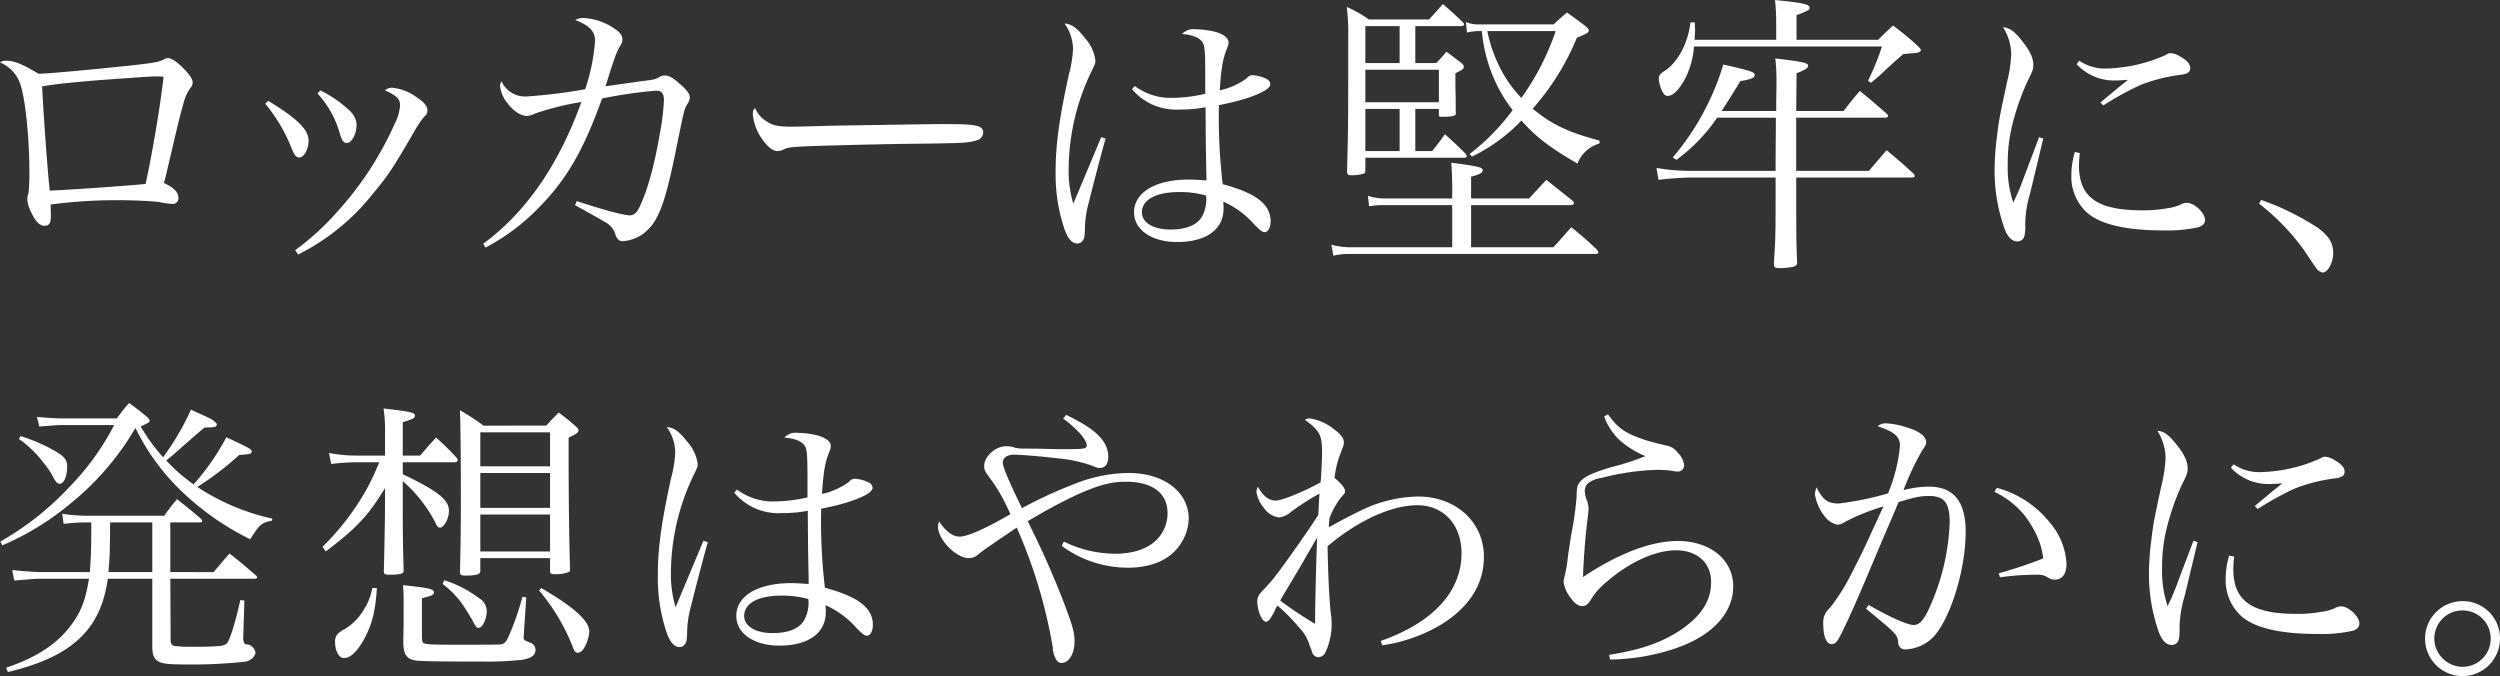
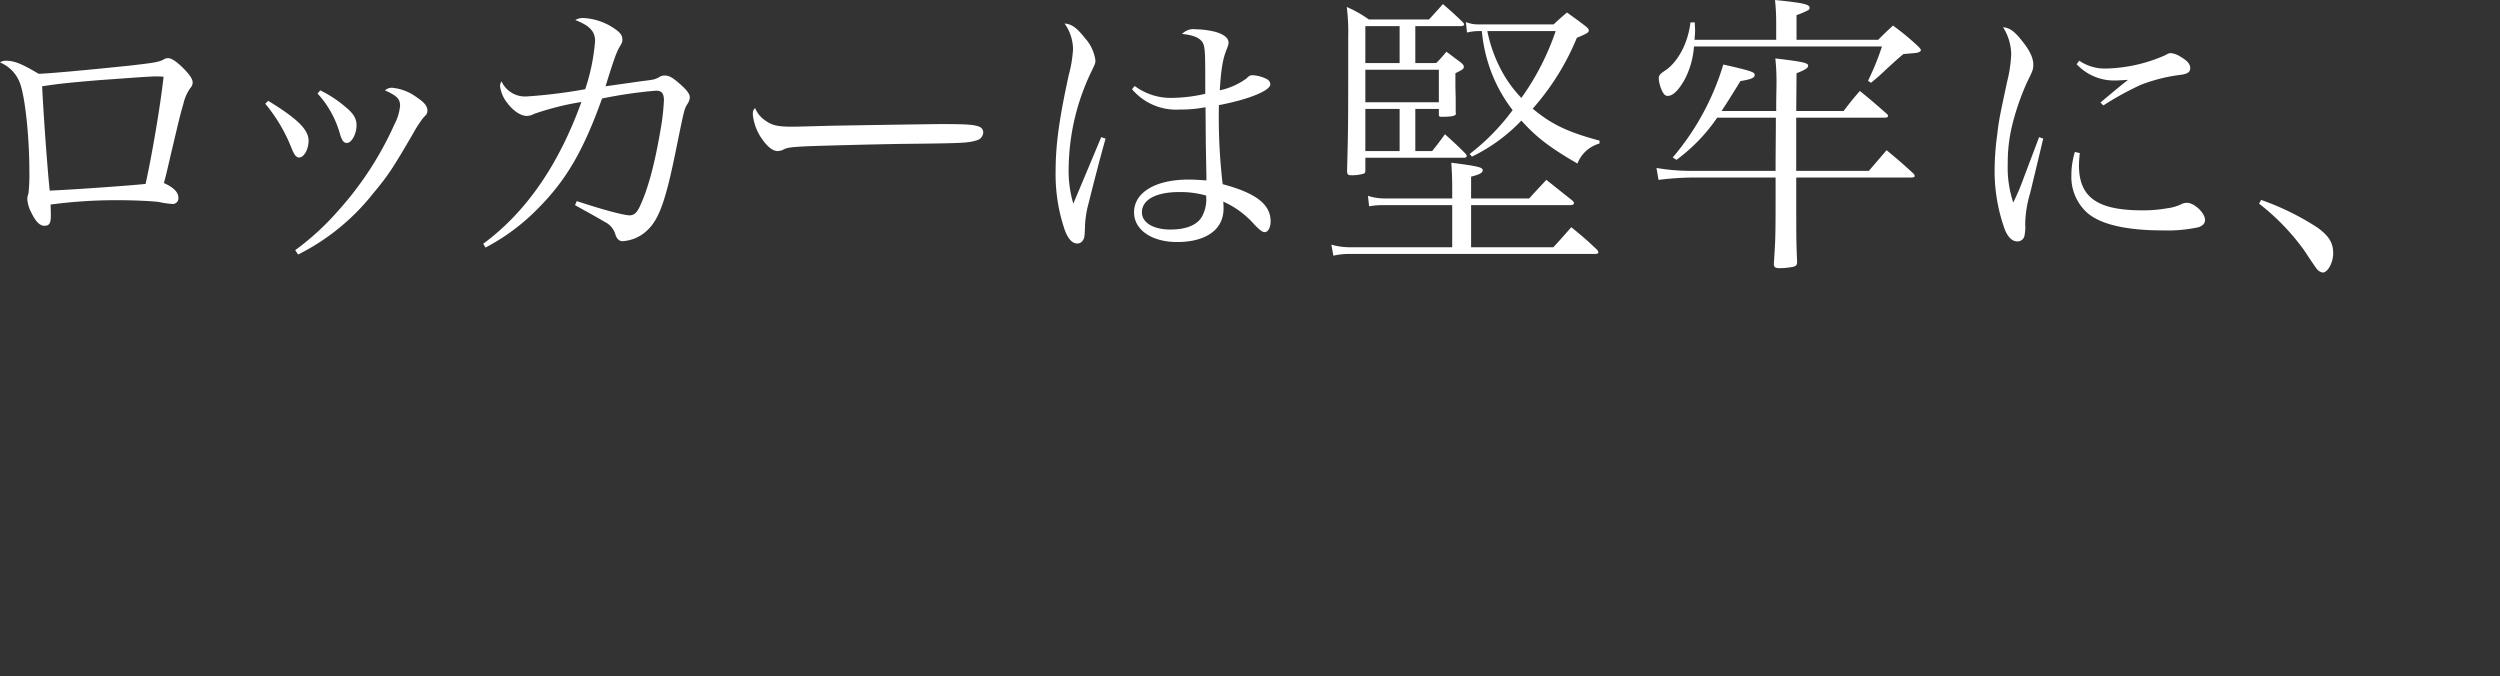
<svg xmlns="http://www.w3.org/2000/svg" width="464.622" height="125.652" viewBox="0 0 464.622 125.652">
  <rect x="0" y="0" width="464.622" height="125.652" fill="#333333" stroke="none" />
  <g transform="translate(-79.776 -561.37)">
-     <path d="M12.852-42.876c-.81,0-3.24-.162-4.212-.27l.432,1.782c2.268-.162,3.51-.27,3.78-.27H23a48.134,48.134,0,0,1-8.37,11.556,53.814,53.814,0,0,1-12.8,10.1l.378.7a51.193,51.193,0,0,0,12.744-7.83A51.369,51.369,0,0,0,26.946-41.094,41.594,41.594,0,0,0,36.882-28.08a50.262,50.262,0,0,0,11.394,7.668c1.836-2.862,2.052-3.024,4.05-3.456l.054-.378a41.346,41.346,0,0,1-13.932-5.886,54.345,54.345,0,0,0,7.776-5.94c2.16-.162,2.322-.216,2.322-.648,0-.216-.162-.378-.486-.594-.648-.378-2.592-1.3-4.212-2.052a44.081,44.081,0,0,1-6.1,8.748,32.067,32.067,0,0,1-5.076-4.428c.972-.81,1.134-.918,1.3-1.08,4.428-3.888,4.428-3.888,5.778-5.022a9.3,9.3,0,0,1,1.08-.054,3.878,3.878,0,0,0,.918-.108.536.536,0,0,0,.324-.432c0-.162-.162-.324-.486-.594-.486-.432-.648-.486-4.32-2.16a49.087,49.087,0,0,1-5.184,8.856,36.535,36.535,0,0,1-4.158-5.724c.864-.432,1.35-.648,1.4-.7a.72.72,0,0,0,.27-.324c0-.216-.27-.54-.54-.81-1.35-1.08-1.782-1.458-3.294-2.538-1.026,1.188-1.3,1.566-2.268,2.862ZM9.45-14.31c-1.3,0-4-.216-5.4-.378l.378,1.944c2.7-.216,4.1-.324,4.158-.324h9.72c-.594,3.78-1.4,5.994-3.132,8.37C12.582-1.08,8.64,1.566,2.916,3.456l.324.81C15.174,1.4,20.466-3.564,21.816-13.068h8.262V-.486c0,1.512.324,2.322,1.08,2.754.864.486,1.89.594,5.832.594a88.735,88.735,0,0,0,10.476-.54c.972-.216,1.782-.972,1.782-1.728A1.948,1.948,0,0,0,48.06-.81c-.81-.108-.81-.108-.918-.378a2.327,2.327,0,0,1-.162-.918L47.2-9.018l-.756-.108c-.972,4.374-1.944,7.4-2.484,8.046-.54.54-1.458.648-6.858.648a18.783,18.783,0,0,1-2.916-.162c-.486-.054-.7-.432-.7-1.08l-.054-11.394H49.032c.378,0,.54-.108.54-.27a.821.821,0,0,0-.216-.324c-2.16-1.89-2.808-2.43-4.914-4.1-1.3,1.458-1.674,1.944-2.97,3.456H33.426v-9.234h5.4c.378,0,.54-.108.54-.27a.68.68,0,0,0-.216-.378c-1.89-1.62-2.484-2.106-4.482-3.672-1.08,1.3-1.4,1.728-2.376,3.078H17.658a28.025,28.025,0,0,1-4.32-.378l.27,1.89a37.963,37.963,0,0,1,3.834-.27h1.3c0,5.238-.054,6.21-.27,9.234Zm12.474,0c.27-2.97.27-4,.324-9.234h7.83v9.234ZM5.292-39.042a19.573,19.573,0,0,1,4.536,4.374,15.426,15.426,0,0,1,2,3.024c.378.648.648.918,1.026.918.81,0,1.4-1.35,1.4-3.186,0-1.188-.432-1.782-2-2.754a31.9,31.9,0,0,0-6.642-2.916Zm71.334,3.078v-6.21c1.836-.54,2.268-.756,2.268-1.188,0-.594-.648-.756-5.832-1.35a28.544,28.544,0,0,1,.27,4.7v4.05H68.04a26.253,26.253,0,0,1-5.13-.486l.432,2.052a41.69,41.69,0,0,1,4.482-.324h4.428a43.339,43.339,0,0,1-2.376,5.076,48.173,48.173,0,0,1-8.154,10.638l.594.864c5.832-4.428,7.884-6.642,11.016-11.772v3.132c0,1.35-.054,5.454-.216,12.312,0,.486.162.648.864.648,2.106,0,2.808-.162,2.808-.7v-.108c-.162-6.156-.162-6.588-.162-16.578a26.082,26.082,0,0,1,6.048,7.668c.324.756.54.972.864.972.756,0,1.674-1.674,1.674-3.132,0-2.052-2.052-3.672-8.586-6.8v-2.214h9.612c.324,0,.594-.162.594-.378a.862.862,0,0,0-.162-.432,50.851,50.851,0,0,0-3.834-3.78c-1.35,1.4-1.728,1.89-2.97,3.348ZM91.044-16.9H104v2.322c0,.486.162.648.7.648a6.313,6.313,0,0,0,2.862-.432.78.78,0,0,0,.162-.594c-.162-4.536-.27-12.42-.27-20.9v-3.456c1.35-.594,1.836-.918,1.836-1.35,0-.216-.162-.432-.594-.81-1.242-1.08-1.674-1.4-3.078-2.484-1.026,1.026-1.35,1.35-2.322,2.43H91.638a43.679,43.679,0,0,0-4.374-2.862c.108,3.834.162,8.586.162,17.064,0,5.454-.054,7.56-.162,13.014,0,.54.216.648.972.648,2.214,0,2.808-.216,2.808-.918ZM104-33.966H91.044v-6.318H104Zm0,1.242v6.48H91.044v-6.48ZM104-25v6.858H91.044V-25ZM70.956-11.34A10.536,10.536,0,0,1,69.5-7.506a10.339,10.339,0,0,1-3.456,3.672A6.274,6.274,0,0,0,64.53-2.808a2.074,2.074,0,0,0-.486,1.35c0,1.836.7,3.132,1.674,3.132,1.242,0,2.646-1.4,3.942-3.942s1.89-4.806,2.16-9.072Zm5.832,6.912-.054,2.376V-1.3c0,2.376.648,3.24,2.592,3.456,1.3.108,4.212.162,11.826.162A61.97,61.97,0,0,0,98.766,2c1.728-.27,2.538-.864,2.538-1.89a1.43,1.43,0,0,0-.972-1.3C99.2-1.62,99.09-1.674,99.09-2.214l.054-.756.432-6.642-.7-.108A52.744,52.744,0,0,1,96.39-2.538C95.85-1.3,95.526-.972,94.77-.864c-.378.054-2.916.054-8.748.054-3.78,0-5.022-.054-5.454-.27-.27-.108-.378-.486-.378-1.188V-9.45c1.89-.486,2.214-.594,2.214-1.08,0-.648-.756-.81-5.724-1.35a36.468,36.468,0,0,1,.108,3.672Zm25.164-6.48A37.2,37.2,0,0,1,108.27-.27c.27.7.54.972.864.972a1.574,1.574,0,0,0,1.134-.81,6.926,6.926,0,0,0,1.026-3.132c0-2-2.754-4.482-8.91-8.1ZM84.024-12.1A16.455,16.455,0,0,1,88.29-7.452c.594.918,1.242,2,1.566,2.646s.54.864.864.864c.7,0,1.512-1.62,1.512-3.078a2.8,2.8,0,0,0-1.4-2.43,22.007,22.007,0,0,0-6.48-3.348Zm48.492-8.046L129.6-13.176l-2.268,5.4a21.427,21.427,0,0,1-.864-6.7,42.214,42.214,0,0,1,4.1-17.6c.864-1.782.864-1.782.864-2.376a7.671,7.671,0,0,0-1.944-4.1c-1.512-1.944-2.538-2.646-3.78-2.7a8.4,8.4,0,0,1,1.566,4.752,23.655,23.655,0,0,1-.81,4.86c-1.836,8.478-2.43,13.014-2.43,17.982a31.983,31.983,0,0,0,1.728,10.854c.648,1.674,1.4,2.43,2.322,2.43a1.223,1.223,0,0,0,1.026-.594c.27-.432.324-.648.378-2.376a18.46,18.46,0,0,1,.7-4.59c.648-2.646,2.16-8.532,3.132-11.934Zm5.724-8.91a10.747,10.747,0,0,0,8.91,3.78A23.938,23.938,0,0,0,151.9-25.7l.054,6.912.108,5.778v.918c-1.512-.108-2.268-.162-3.294-.162-6.156,0-10.152,2.376-10.152,6.1,0,3.24,3.294,5.508,7.992,5.508,5.4,0,8.64-2.322,8.64-6.21a11.3,11.3,0,0,0-.054-1.3,16.636,16.636,0,0,1,5.832,4.32c1.08,1.08,1.458,1.35,1.89,1.35.594,0,1.08-.864,1.08-2,0-3.132-2.646-5.238-8.91-6.912a106.473,106.473,0,0,1-.7-14.688c5.616-1.08,9.558-2.7,9.558-3.888a1.155,1.155,0,0,0-.7-.972,6.408,6.408,0,0,0-2.538-.7c-.486,0-.648.054-1.188.594a13.055,13.055,0,0,1-4.968,2.214c.216-3.726.54-5.67,1.134-7.236.486-1.242.486-1.3.486-1.674,0-.81-.81-1.458-2.376-1.944a15.873,15.873,0,0,0-3.672-.486,2.991,2.991,0,0,0-2.592.864c1.728.162,2.916.54,3.564,1.242.7.756.756,1.458.756,7.506v2.376a28.974,28.974,0,0,1-6.156.756,11.226,11.226,0,0,1-6.966-2.214ZM152.01-9.288a6.787,6.787,0,0,1-.7,3.78c-.864,1.674-2.97,2.538-5.94,2.538-3.186,0-5.292-1.3-5.292-3.186,0-2.376,2.646-3.78,6.912-3.78A17.443,17.443,0,0,1,152.01-9.288Zm47.358-33.534c2.484,1.782,4.374,3.888,4.374,4.968,0,.594-.432.7-3.564.7-1.62,0-2.7,0-4.05-.054-2.43-.054-4.1-.054-4.32-.054a6.15,6.15,0,0,1-1.4-.162,4.386,4.386,0,0,0-1.674-.27c-1.944,0-4.05,1.89-4.05,3.672,0,.7.162,1.026,1.134,2.322a32.432,32.432,0,0,1,3.726,6.642c-4.7,2.7-7.938,4.158-9.45,4.158-1.242,0-2.538-.972-3.78-2.808a2.656,2.656,0,0,0-.216.918c0,2.43,3.348,5.886,5.724,5.886a2.666,2.666,0,0,0,1.89-.81c.432-.324.648-.486,1.458-1.08.648-.432,2.484-1.728,5.562-3.78a93.562,93.562,0,0,1,6.7,22.248,4.625,4.625,0,0,0,.7,2.376,1.292,1.292,0,0,0,.864.54c1.458,0,2.484-1.728,2.484-4.05,0-1.782-.54-3.51-2.646-8.856-1.836-4.59-3.456-8.208-6.048-13.446,2.97-1.782,5.454-3.132,7.992-4.374,4.644-2.214,7.29-2.97,10.206-2.97,4.968,0,7.776,2.106,7.776,5.832a6.972,6.972,0,0,1-1.728,4.644c-1.62,1.89-4.482,2.916-8.1,2.916a22.12,22.12,0,0,1-9.45-2.268l-.378.81a20.846,20.846,0,0,0,12.258,4.05c3.672,0,6.642-1.026,8.586-2.916a9.1,9.1,0,0,0,2.754-6.156c0-5.022-4.644-8.532-11.178-8.532a27.865,27.865,0,0,0-10.368,2.16,82.714,82.714,0,0,0-9.45,4.374c-2.43-4.968-3.564-7.668-3.564-8.424,0-.918.81-1.512,2.052-1.512s4.7.27,8.37.7a26.38,26.38,0,0,1,5.886,1.242c1.242.486,1.35.54,1.674.54,1.026,0,1.62-.756,1.62-2.052,0-2.916-2.214-5.13-7.83-7.83ZM258.66-.7A29.806,29.806,0,0,0,268.65-4c5.832-3.24,8.91-7.776,8.91-13.122,0-6.48-5.184-11.232-12.258-11.232a25.039,25.039,0,0,0-11.016,2.808c-1.674.81-2.43,1.188-5.562,2.916.054-.81.054-1.026.162-1.782a15.847,15.847,0,0,1,1.944-3.564c.918-1.026.918-1.026.918-1.4q0-.81-1.944-2.43a17.048,17.048,0,0,1,1.08-4.482c.648-1.728.648-1.728.648-2.16,0-.756-.648-1.566-2-2.538a9.175,9.175,0,0,0-4.428-1.89,1.552,1.552,0,0,0-.81.27c2.808,2.052,3.186,2.808,3.186,6.21,0,1.188-.162,4.374-.27,5.4-3.294,1.836-7.236,3.4-8.37,3.4-1.242,0-2.376-.864-3.294-2.592a3.123,3.123,0,0,0-.27.918,5.875,5.875,0,0,0,1.35,2.97,4.047,4.047,0,0,0,2.862,1.836,4,4,0,0,0,2.214-1.026A43.818,43.818,0,0,1,247-28.89c-.054.7-.108,2-.216,3.942-1.35,2.214-6.426,9.4-7.992,11.394a28.987,28.987,0,0,1-2.322,2.646c-.81.864-1.026,1.3-1.026,2,0,1.782.864,3.834,1.62,3.834.432,0,.81-.486,1.566-1.944a9.794,9.794,0,0,1,.54-1.08,33.2,33.2,0,0,1,4.1,4.158A7.736,7.736,0,0,1,245.16-.7,13.917,13.917,0,0,1,245.7.81a1.322,1.322,0,0,0,1.134.7,1.57,1.57,0,0,0,1.35-1.08,12.258,12.258,0,0,0,1.08-5.022A13.715,13.715,0,0,0,249.1-6.7c-.27-2.106-.54-8.046-.594-12.42,5.724-4.806,11.88-7.614,16.686-7.614,4.86,0,8.208,3.618,8.208,8.91,0,7.128-5.292,12.906-15.012,16.308Zm-12.1-20.034c-.162,4.536-.378,12.582-.378,16.038a69.219,69.219,0,0,1-6.48-4.32c.486-.864.486-.864,3.132-5.292C243.324-15.12,243.378-15.228,246.564-20.736Zm53.352-22.518a11.234,11.234,0,0,0,2.754,4.32,17.052,17.052,0,0,0,4.914,3.078,48,48,0,0,1-6.372,2.052c-3.24.972-4.806,1.674-5.562,2.484-.7.7-.864,1.188-.864,3.078a60.263,60.263,0,0,1-1.026,7.128c-.27,1.89-.54,3.4-.648,4.482a22.355,22.355,0,0,1-.594,3.24c-.054.378-.162.81-.162.864a6.257,6.257,0,0,0,1.134,2.754c.864,1.242,1.566,1.782,2.376,1.782.594,0,.972-.27,1.512-1.08a12.35,12.35,0,0,1,2.97-3.4c4.212-3.672,9.072-5.886,12.906-5.886,3.942,0,6.534,2.322,6.534,5.886,0,3.4-1.674,6.1-5.4,8.748C310.824-1.3,307.1.054,300.834,1.08l.162.864A39.639,39.639,0,0,0,313.254-.162c6.75-2.322,10.638-6.534,10.638-11.5,0-4.914-4.266-8.424-10.314-8.424-4.914,0-11.07,2.322-17.6,6.7.108-3.618.486-8.1.864-10.962.108-.972.162-1.458.162-1.728a4.318,4.318,0,0,0-.378-1.728,5.353,5.353,0,0,1-.324-1.566,2.086,2.086,0,0,1,.594-1.458,5.326,5.326,0,0,1,2.484-.972,46.176,46.176,0,0,1,10.314-1.512,18.236,18.236,0,0,1,2.646.162c.7.108.972.162,1.134.162a1.185,1.185,0,0,0,1.3-1.134,3.9,3.9,0,0,0-1.188-2.376,3.358,3.358,0,0,0-2.214-1.35c-1.242-.27-2.862-.7-3.888-1.026-3.672-1.242-5.022-2.16-6.858-4.752ZM350.19-23c-2.268,4.968-2.268,4.968-4.32,8.964a36.246,36.246,0,0,1-4,6.372,3.547,3.547,0,0,0-1.242,3.024c0,2.322.594,3.726,1.566,3.726.486,0,.918-.324,1.3-1.026.864-1.512,2.646-5.4,4.806-10.476,1.89-4.482,2.97-7.02,3.186-7.56,2.376-5.508,2.376-5.508,3.132-7.344,3.078-.918,4.05-1.134,5.67-1.134,2.862,0,3.834,1.3,3.834,4.914a41.77,41.77,0,0,1-3.186,14.526c-1.4,3.4-2.268,4.536-3.51,4.536-1.134,0-4.212-1.35-8.37-3.726l-.486.7c5.724,4.7,5.832,4.806,5.994,6.318A1.255,1.255,0,0,0,356.022.054a7.648,7.648,0,0,0,5.184-2.43c3.132-3.51,5.886-12.474,5.886-19.386,0-5.67-2.214-8.424-6.858-8.424a18.8,18.8,0,0,0-4.7.648,52.279,52.279,0,0,1,3.456-7.344c.648-.918.756-1.134.756-1.566,0-1.134-1.35-2.106-3.78-2.808a14.8,14.8,0,0,0-3.618-.7,2.441,2.441,0,0,0-1.62.54c3.132,1.026,4.158,1.944,4.158,3.618a30.441,30.441,0,0,1-2.214,8.856,55.836,55.836,0,0,1-9.18,1.89c-2,0-2.97-.7-4.1-2.97a3.57,3.57,0,0,0-.324,1.188,8.565,8.565,0,0,0,1.782,4.1,3.99,3.99,0,0,0,2.376,1.62,2.824,2.824,0,0,0,1.566-.594,41.808,41.808,0,0,1,7.02-2.808Zm22.248-6.21a15.671,15.671,0,0,1,7.4,7.182,13.871,13.871,0,0,1,1.674,5.184,82.19,82.19,0,0,1-8.262,2.754l.216.756a47.757,47.757,0,0,1,6.75-.486,3.486,3.486,0,0,1,2.214.54,2.044,2.044,0,0,0,1.242.378c1.35,0,2.16-1.08,2.16-2.916a12.729,12.729,0,0,0-3.078-7.668,18.768,18.768,0,0,0-9.882-6.48Zm36.99,9.072-2.862,7.56a42.809,42.809,0,0,1-1.944,4.59A20.462,20.462,0,0,1,403.6-15.12a29.617,29.617,0,0,1,.7-6.7,45.93,45.93,0,0,1,2.916-8.586c1.08-2.16,1.134-2.376,1.134-3.24,0-1.188-.648-2.592-2-4.266-1.458-1.89-2.43-2.592-3.618-2.646a9.6,9.6,0,0,1,1.512,5.076,25.278,25.278,0,0,1-.756,5.022c-1.512,7.074-1.512,7.074-1.89,10.206a48.66,48.66,0,0,0-.432,5.778,32,32,0,0,0,1.89,11.5c.594,1.458,1.4,2.214,2.322,2.214a1.327,1.327,0,0,0,1.3-.918A7.886,7.886,0,0,0,406.836-4a21.235,21.235,0,0,1,.918-5.724c1.512-6.264,2.322-9.666,2.43-10.152ZM416.394-33.7a9.516,9.516,0,0,0,7.344,3.024c.486,0,1.08-.054,2.214-.108-.864.648-2.7,2.16-5.13,4.212l.54.54a55.147,55.147,0,0,1,6.966-3.834A30.956,30.956,0,0,1,436-31.752c1.134-.216,1.512-.54,1.512-1.242s-.54-1.35-1.674-2a4.109,4.109,0,0,0-1.89-.756c-.378,0-.486.054-1.188.432a28.674,28.674,0,0,1-10.854,2.43,8.452,8.452,0,0,1-5.022-1.458Zm-.324,16.308a14.638,14.638,0,0,0-.648,4.266,8.969,8.969,0,0,0,2.916,7.02c2.43,2.16,7.236,3.294,13.986,3.294a27.154,27.154,0,0,0,6.75-.594c.756-.27,1.188-.7,1.188-1.35,0-1.3-2-3.186-3.4-3.186a2.665,2.665,0,0,0-.81.162,8.412,8.412,0,0,1-2.862.864,25.484,25.484,0,0,1-4.59.378c-8.37,0-11.772-2.43-11.772-8.37a21,21,0,0,1,.162-2.268ZM459.432-8.91a6.983,6.983,0,0,0-6.966,6.966,6.983,6.983,0,0,0,6.966,6.966A6.983,6.983,0,0,0,466.4-1.944,6.914,6.914,0,0,0,459.432-8.91Zm0,1.728a5.209,5.209,0,0,1,5.238,5.238,5.209,5.209,0,0,1-5.238,5.238,5.278,5.278,0,0,1-5.238-5.238A5.209,5.209,0,0,1,459.432-7.182Z" transform="translate(78 682)" fill="#fff" />
    <path d="M7.776-34.02A6.593,6.593,0,0,1,11.5-30.132C12.42-27.7,13.23-20.3,13.23-13.986a32.892,32.892,0,0,1-.162,4.32,2.891,2.891,0,0,0-.216,1.08A6.268,6.268,0,0,0,13.608-6.1c.81,1.674,1.566,2.43,2.43,2.43.918,0,1.188-.486,1.188-1.944,0-.594,0-.648-.054-2a92.041,92.041,0,0,1,12.42-.81c3.078,0,6.318.162,7.668.324a15.815,15.815,0,0,0,2.646.378,1.054,1.054,0,0,0,1.026-1.134c0-1.026-.864-1.944-2.7-2.754.378-1.35.378-1.35,1.35-5.562,1.458-6.156,1.728-7.344,2.268-9.126a8.21,8.21,0,0,1,1.3-2.97,1.521,1.521,0,0,0,.432-1.026c0-.648-.54-1.458-1.782-2.7-1.188-1.188-2.16-1.836-2.808-1.836a1.678,1.678,0,0,0-.918.324c-.972.432-1.566.54-6.264,1.08-8.37.864-14.9,1.458-16.848,1.512-3.186-1.89-4.536-2.43-6.1-2.43A1.777,1.777,0,0,0,7.776-34.02Zm7.83,4.428c2.808-.432,4.644-.648,10.476-1.134,6.75-.486,9.558-.7,10.638-.7.486,0,.756,0,1.458.054-.54,5.022-2.106,14.364-3.348,19.926-3.078.324-13.77,1.08-17.82,1.242C16.524-15.066,15.876-24.084,15.606-29.592Zm41.472,3.24a30.364,30.364,0,0,1,4.968,8.478c.486,1.134.81,1.512,1.35,1.512.864,0,1.728-1.512,1.728-3.132,0-2.052-2.106-4.1-7.506-7.4Zm9.72-1.89a18.359,18.359,0,0,1,4.158,7.506c.378,1.242.7,1.674,1.3,1.674.864,0,1.782-1.674,1.782-3.294,0-1.188-.54-2.16-2-3.348a21.329,21.329,0,0,0-4.752-3.132ZM63.18,1.674A41.294,41.294,0,0,0,77.112-9.666c2.754-3.294,3.618-4.59,7.452-11.178a23.015,23.015,0,0,1,1.89-2.916c.648-.648.756-.81.756-1.35,0-.81-.594-1.512-2.052-2.484a9.031,9.031,0,0,0-4.536-1.728,1.952,1.952,0,0,0-1.3.486c2.268,1.026,2.808,1.62,2.808,2.862a9.032,9.032,0,0,1-1.026,3.4A61.252,61.252,0,0,1,70.686-6.534,49,49,0,0,1,62.64.864ZM98.01.378A38.741,38.741,0,0,0,107.676-6.8c5.346-5.346,8.532-10.854,11.988-20.52a82.8,82.8,0,0,1,10.044-1.458c1.026,0,1.458.486,1.458,1.782a43.15,43.15,0,0,1-.7,5.886c-1.026,5.994-2.268,10.584-3.672,13.608-.594,1.35-1.134,1.89-2,1.89-1.134,0-5.292-1.134-9.828-2.646l-.324.756c3.024,1.674,4.86,2.7,5.454,3.078a3.738,3.738,0,0,1,2.052,2.376c.216.756.7,1.242,1.3,1.242a7.225,7.225,0,0,0,4.536-1.944c2.322-2.106,3.564-5.67,5.616-15.984,1.35-6.588,1.35-6.588,1.89-7.506a2.561,2.561,0,0,0,.486-1.3c0-.648-.594-1.4-1.836-2.484-1.4-1.242-2.052-1.566-2.808-1.566a1.683,1.683,0,0,0-1.08.324c-.864.432-.864.432-3.51.756-.7.108-4.536.648-6.426.918,1.512-4.914,2.052-6.372,2.592-7.29.486-.81.54-.972.54-1.35,0-.81-.378-1.35-1.512-2.106a11.176,11.176,0,0,0-5.724-1.944,2.734,2.734,0,0,0-1.512.378c2.646,1.026,3.672,2.106,3.672,3.888a37.122,37.122,0,0,1-1.836,8.964,95.408,95.408,0,0,1-10.908,1.35,4.8,4.8,0,0,1-4.644-2.808,1.574,1.574,0,0,0-.27.864,6.117,6.117,0,0,0,1.242,3.024c1.134,1.566,2.592,2.538,3.726,2.538a2.981,2.981,0,0,0,1.35-.378,51.649,51.649,0,0,1,8.8-2.214C111.618-15.012,105.57-6.21,97.578-.324Zm50.112-25.92c-.378.378-.432.486-.432,1.242a9.7,9.7,0,0,0,2.052,4.968q1.377,1.782,2.592,1.782a4.3,4.3,0,0,0,.81-.162c.864-.486,1.35-.54,3.888-.7,1.89-.108,14.256-.432,19.278-.486,10.206-.108,11.5-.162,12.96-.648a1.585,1.585,0,0,0,1.242-1.458,1.125,1.125,0,0,0-.756-1.08c-.972-.378-2.16-.486-7.02-.486-1.782,0-18.954.27-21.06.324-6.048.162-6.048.162-6.642.162-2.862,0-3.888-.27-5.238-1.3A4.843,4.843,0,0,1,148.122-25.542Zm64.314,5.4-2.916,6.966-2.268,5.4a21.427,21.427,0,0,1-.864-6.7,42.214,42.214,0,0,1,4.1-17.6c.864-1.782.864-1.782.864-2.376a7.67,7.67,0,0,0-1.944-4.1c-1.512-1.944-2.538-2.646-3.78-2.7A8.4,8.4,0,0,1,207.2-36.5a23.655,23.655,0,0,1-.81,4.86c-1.836,8.478-2.43,13.014-2.43,17.982a31.983,31.983,0,0,0,1.728,10.854c.648,1.674,1.4,2.43,2.322,2.43a1.223,1.223,0,0,0,1.026-.594c.27-.432.324-.648.378-2.376a18.46,18.46,0,0,1,.7-4.59c.648-2.646,2.16-8.532,3.132-11.934Zm5.724-8.91a10.747,10.747,0,0,0,8.91,3.78,23.938,23.938,0,0,0,4.752-.432l.054,6.912.108,5.778v.918c-1.512-.108-2.268-.162-3.294-.162-6.156,0-10.152,2.376-10.152,6.1,0,3.24,3.294,5.508,7.992,5.508,5.4,0,8.64-2.322,8.64-6.21a11.3,11.3,0,0,0-.054-1.3,16.635,16.635,0,0,1,5.832,4.32c1.08,1.08,1.458,1.35,1.89,1.35.594,0,1.08-.864,1.08-2,0-3.132-2.646-5.238-8.91-6.912a106.473,106.473,0,0,1-.7-14.688c5.616-1.08,9.558-2.7,9.558-3.888a1.155,1.155,0,0,0-.7-.972,6.408,6.408,0,0,0-2.538-.7c-.486,0-.648.054-1.188.594a13.055,13.055,0,0,1-4.968,2.214c.216-3.726.54-5.67,1.134-7.236.486-1.242.486-1.3.486-1.674,0-.81-.81-1.458-2.376-1.944a15.873,15.873,0,0,0-3.672-.486,2.991,2.991,0,0,0-2.592.864c1.728.162,2.916.54,3.564,1.242.7.756.756,1.458.756,7.506v2.376a28.975,28.975,0,0,1-6.156.756,11.226,11.226,0,0,1-6.966-2.214ZM231.93-9.288a6.787,6.787,0,0,1-.7,3.78c-.864,1.674-2.97,2.538-5.94,2.538C222.1-2.97,220-4.266,220-6.156c0-2.376,2.646-3.78,6.912-3.78A17.443,17.443,0,0,1,231.93-9.288Zm38.88-24.624V-40.77h8.424c.378,0,.648-.108.648-.324q0-.162-.324-.486c-1.512-1.458-2-1.89-3.618-3.294-1.242,1.4-1.242,1.4-2.592,2.862H262.17a21.775,21.775,0,0,0-4.1-2.322,36.849,36.849,0,0,1,.27,5.616c0,16.794,0,16.794-.216,25,.054.486.216.648.648.648a7.163,7.163,0,0,0,2.538-.324c.162-.108.216-.27.216-.594v-2.322H279.99c.162,0,.378-.162.378-.324s-.108-.27-.324-.54c-1.512-1.512-2-1.944-3.726-3.51-.972,1.35-1.3,1.782-2.376,3.132H270.81v-7.83h4.374v1.134c0,.216.108.324.54.324,1.944,0,2.646-.162,2.646-.648a.167.167,0,0,0-.054-.108v-2.646c-.054-2.268-.054-2.268-.054-2.7v-2c1.35-.648,1.566-.81,1.566-1.188,0-.27-.162-.432-.486-.756-1.188-.864-1.512-1.134-2.754-2.052a22.941,22.941,0,0,1-1.89,2.106Zm-2.916,0h-6.372V-40.77h6.372Zm-6.372,1.242h13.662v6.048H261.522Zm0,7.29h6.372v7.83h-6.372Zm43.524,5.886c-5.994-1.62-8.91-3.024-12.42-5.94a46.484,46.484,0,0,0,8.208-13.176c1.836-.756,2.214-.972,2.214-1.35,0-.27-.162-.432-.54-.756-1.458-1.134-1.944-1.458-3.51-2.592-1.08.918-1.458,1.242-2.484,2.214H282.636a6.244,6.244,0,0,1-2.43-.432l.216,1.944a8.973,8.973,0,0,1,2.16-.27h.594a28.768,28.768,0,0,0,1.35,6.48,27.519,27.519,0,0,0,4.374,8.208,40.845,40.845,0,0,1-7.992,8.154l.432.486a31.775,31.775,0,0,0,9.18-6.7c2.862,3.186,5.4,5.076,10.422,7.992a6.176,6.176,0,0,1,4.1-3.726Zm-8.154-20.358a47.2,47.2,0,0,1-6.372,12.42,22.938,22.938,0,0,1-4-5.67,26.276,26.276,0,0,1-2.322-6.75ZM281.178-7.506h18.36c.486,0,.756-.108.756-.378,0-.162-.108-.324-.378-.54l-4.752-3.78c-1.35,1.458-1.782,1.89-3.186,3.456h-10.8V-12.8c1.512-.378,2.16-.7,2.16-1.188,0-.54-.81-.756-5.832-1.4.108,1.89.162,2.754.162,5.238v1.4H264.924a9.97,9.97,0,0,1-2.916-.486l.216,1.944a14.78,14.78,0,0,1,2.7-.216h12.744V.324H258.606a12.626,12.626,0,0,1-3.4-.486l.378,2.052a12.509,12.509,0,0,1,2.97-.324H304.29c.324,0,.54-.108.54-.324a.89.89,0,0,0-.27-.486c-2-1.89-2.646-2.43-4.752-4.158C298.4-1.836,297.972-1.3,296.46.324H281.178Zm56.592-5.13c0,11.07,0,11.07-.324,15.984V3.4c0,.648.27.81,1.134.81a14,14,0,0,0,2.538-.27c.486-.162.648-.324.648-.918-.162-3.78-.162-3.78-.162-15.66h21.384c.378,0,.648-.108.648-.27a1.063,1.063,0,0,0-.216-.432c-2.106-1.944-2.808-2.538-5.022-4.374L355.1-13.878H341.6V-23.76H358.02q.648,0,.648-.324c0-.108-.054-.216-.216-.378-2.106-1.836-2.754-2.43-5.022-4.266-1.4,1.62-1.782,2.106-3.024,3.726h-8.8l.054-7.02c1.566-.594,2.16-.972,2.16-1.4,0-.54-1.134-.756-6.1-1.35a40.725,40.725,0,0,1,.216,4.212v.648c-.054,3.186-.054,3.186-.054,4.914H327.726c1.242-1.89,1.4-2.16,3.51-5.562,1.944-.324,2.646-.594,2.646-1.134s-.594-.756-5.832-1.944a47.984,47.984,0,0,1-9.4,17.28l.7.432a32.268,32.268,0,0,0,7.56-7.83h10.908c0,3.348-.054,6.642-.054,9.882H321.948a38.791,38.791,0,0,1-6.318-.54l.378,2.214a55.935,55.935,0,0,1,5.94-.432ZM322.7-38.232c.054-.756.108-1.188.108-1.728,0-.378-.054-.864-.054-1.512h-.81c-.432,3.78-2.268,7.29-4.644,8.91-1.134.756-1.242.972-1.242,1.566a6.33,6.33,0,0,0,.648,2.322c.324.648.594.864,1.026.864.972,0,2.052-1.08,3.186-3.132A15.694,15.694,0,0,0,322.6-36.99h34.938a48.994,48.994,0,0,1-2.592,6.372l.54.378a35.459,35.459,0,0,0,2.754-2.43c2.376-2.16,2.376-2.16,3.294-2.916,2.592-.216,2.592-.216,2.916-.378.162-.054.324-.216.324-.324,0-.162-.108-.324-.486-.7a46.012,46.012,0,0,0-4.7-3.888c-1.242,1.134-1.566,1.458-2.754,2.646H341.658v-4.59a13.642,13.642,0,0,0,2.16-.918.481.481,0,0,0,.27-.432c0-.648-1.08-.918-6.426-1.458a40.478,40.478,0,0,1,.216,4.158v3.24Zm64.044,18.09-2.862,7.56a42.809,42.809,0,0,1-1.944,4.59,20.462,20.462,0,0,1-1.026-7.128,29.617,29.617,0,0,1,.7-6.7,45.93,45.93,0,0,1,2.916-8.586c1.08-2.16,1.134-2.376,1.134-3.24,0-1.188-.648-2.592-2-4.266-1.458-1.89-2.43-2.592-3.618-2.646a9.6,9.6,0,0,1,1.512,5.076,25.278,25.278,0,0,1-.756,5.022c-1.512,7.074-1.512,7.074-1.89,10.206a48.66,48.66,0,0,0-.432,5.778,32,32,0,0,0,1.89,11.5c.594,1.458,1.4,2.214,2.322,2.214a1.327,1.327,0,0,0,1.3-.918A7.886,7.886,0,0,0,384.156-4a21.235,21.235,0,0,1,.918-5.724c1.512-6.264,2.322-9.666,2.43-10.152ZM393.714-33.7a9.516,9.516,0,0,0,7.344,3.024c.486,0,1.08-.054,2.214-.108-.864.648-2.7,2.16-5.13,4.212l.54.54a55.147,55.147,0,0,1,6.966-3.834,30.956,30.956,0,0,1,7.668-1.89c1.134-.216,1.512-.54,1.512-1.242s-.54-1.35-1.674-2a4.109,4.109,0,0,0-1.89-.756c-.378,0-.486.054-1.188.432a28.674,28.674,0,0,1-10.854,2.43,8.452,8.452,0,0,1-5.022-1.458Zm-.324,16.308a14.638,14.638,0,0,0-.648,4.266,8.969,8.969,0,0,0,2.916,7.02c2.43,2.16,7.236,3.294,13.986,3.294a27.154,27.154,0,0,0,6.75-.594c.756-.27,1.188-.7,1.188-1.35,0-1.3-2-3.186-3.4-3.186a2.665,2.665,0,0,0-.81.162,8.412,8.412,0,0,1-2.862.864,25.484,25.484,0,0,1-4.59.378c-8.37,0-11.772-2.43-11.772-8.37a21,21,0,0,1,.162-2.268Zm34.236,9.612A42.127,42.127,0,0,1,435.942.81c2.376,3.564,2.376,3.564,2.754,3.888a1.772,1.772,0,0,0,.756.324c.918,0,1.944-1.836,1.944-3.564,0-1.944-.756-3.186-2.862-4.752A48.917,48.917,0,0,0,428-8.478Z" transform="translate(72 607)" fill="#fff" />
  </g>
</svg>